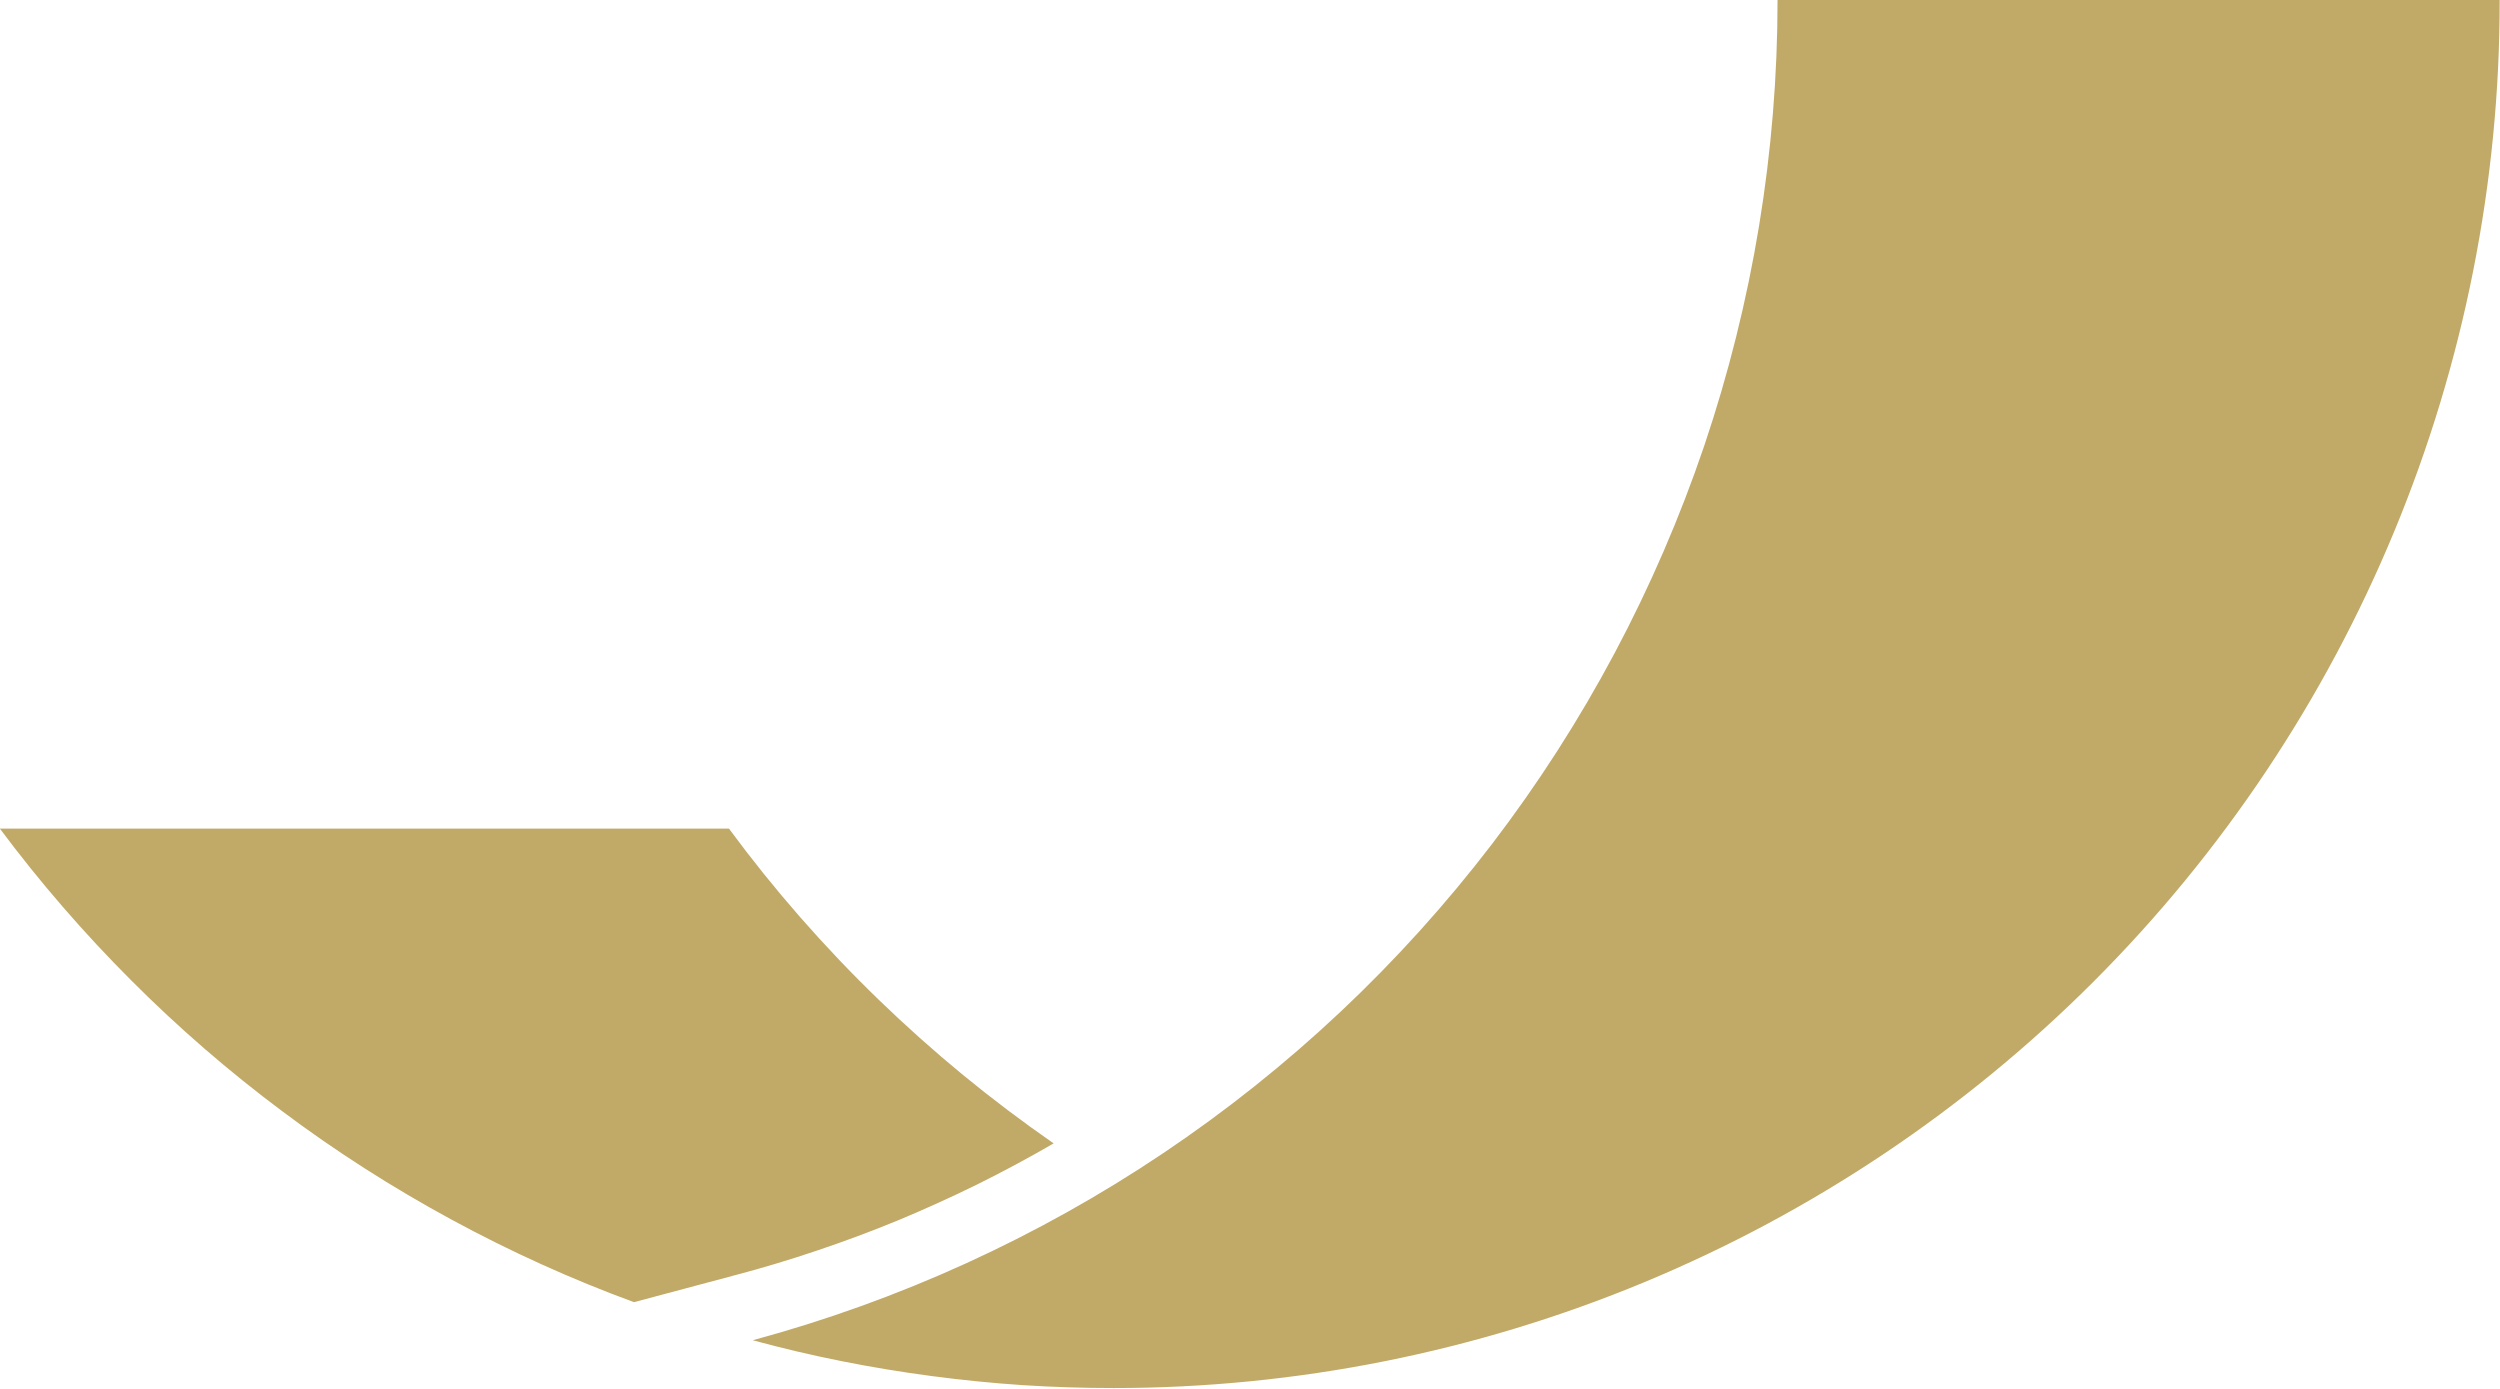
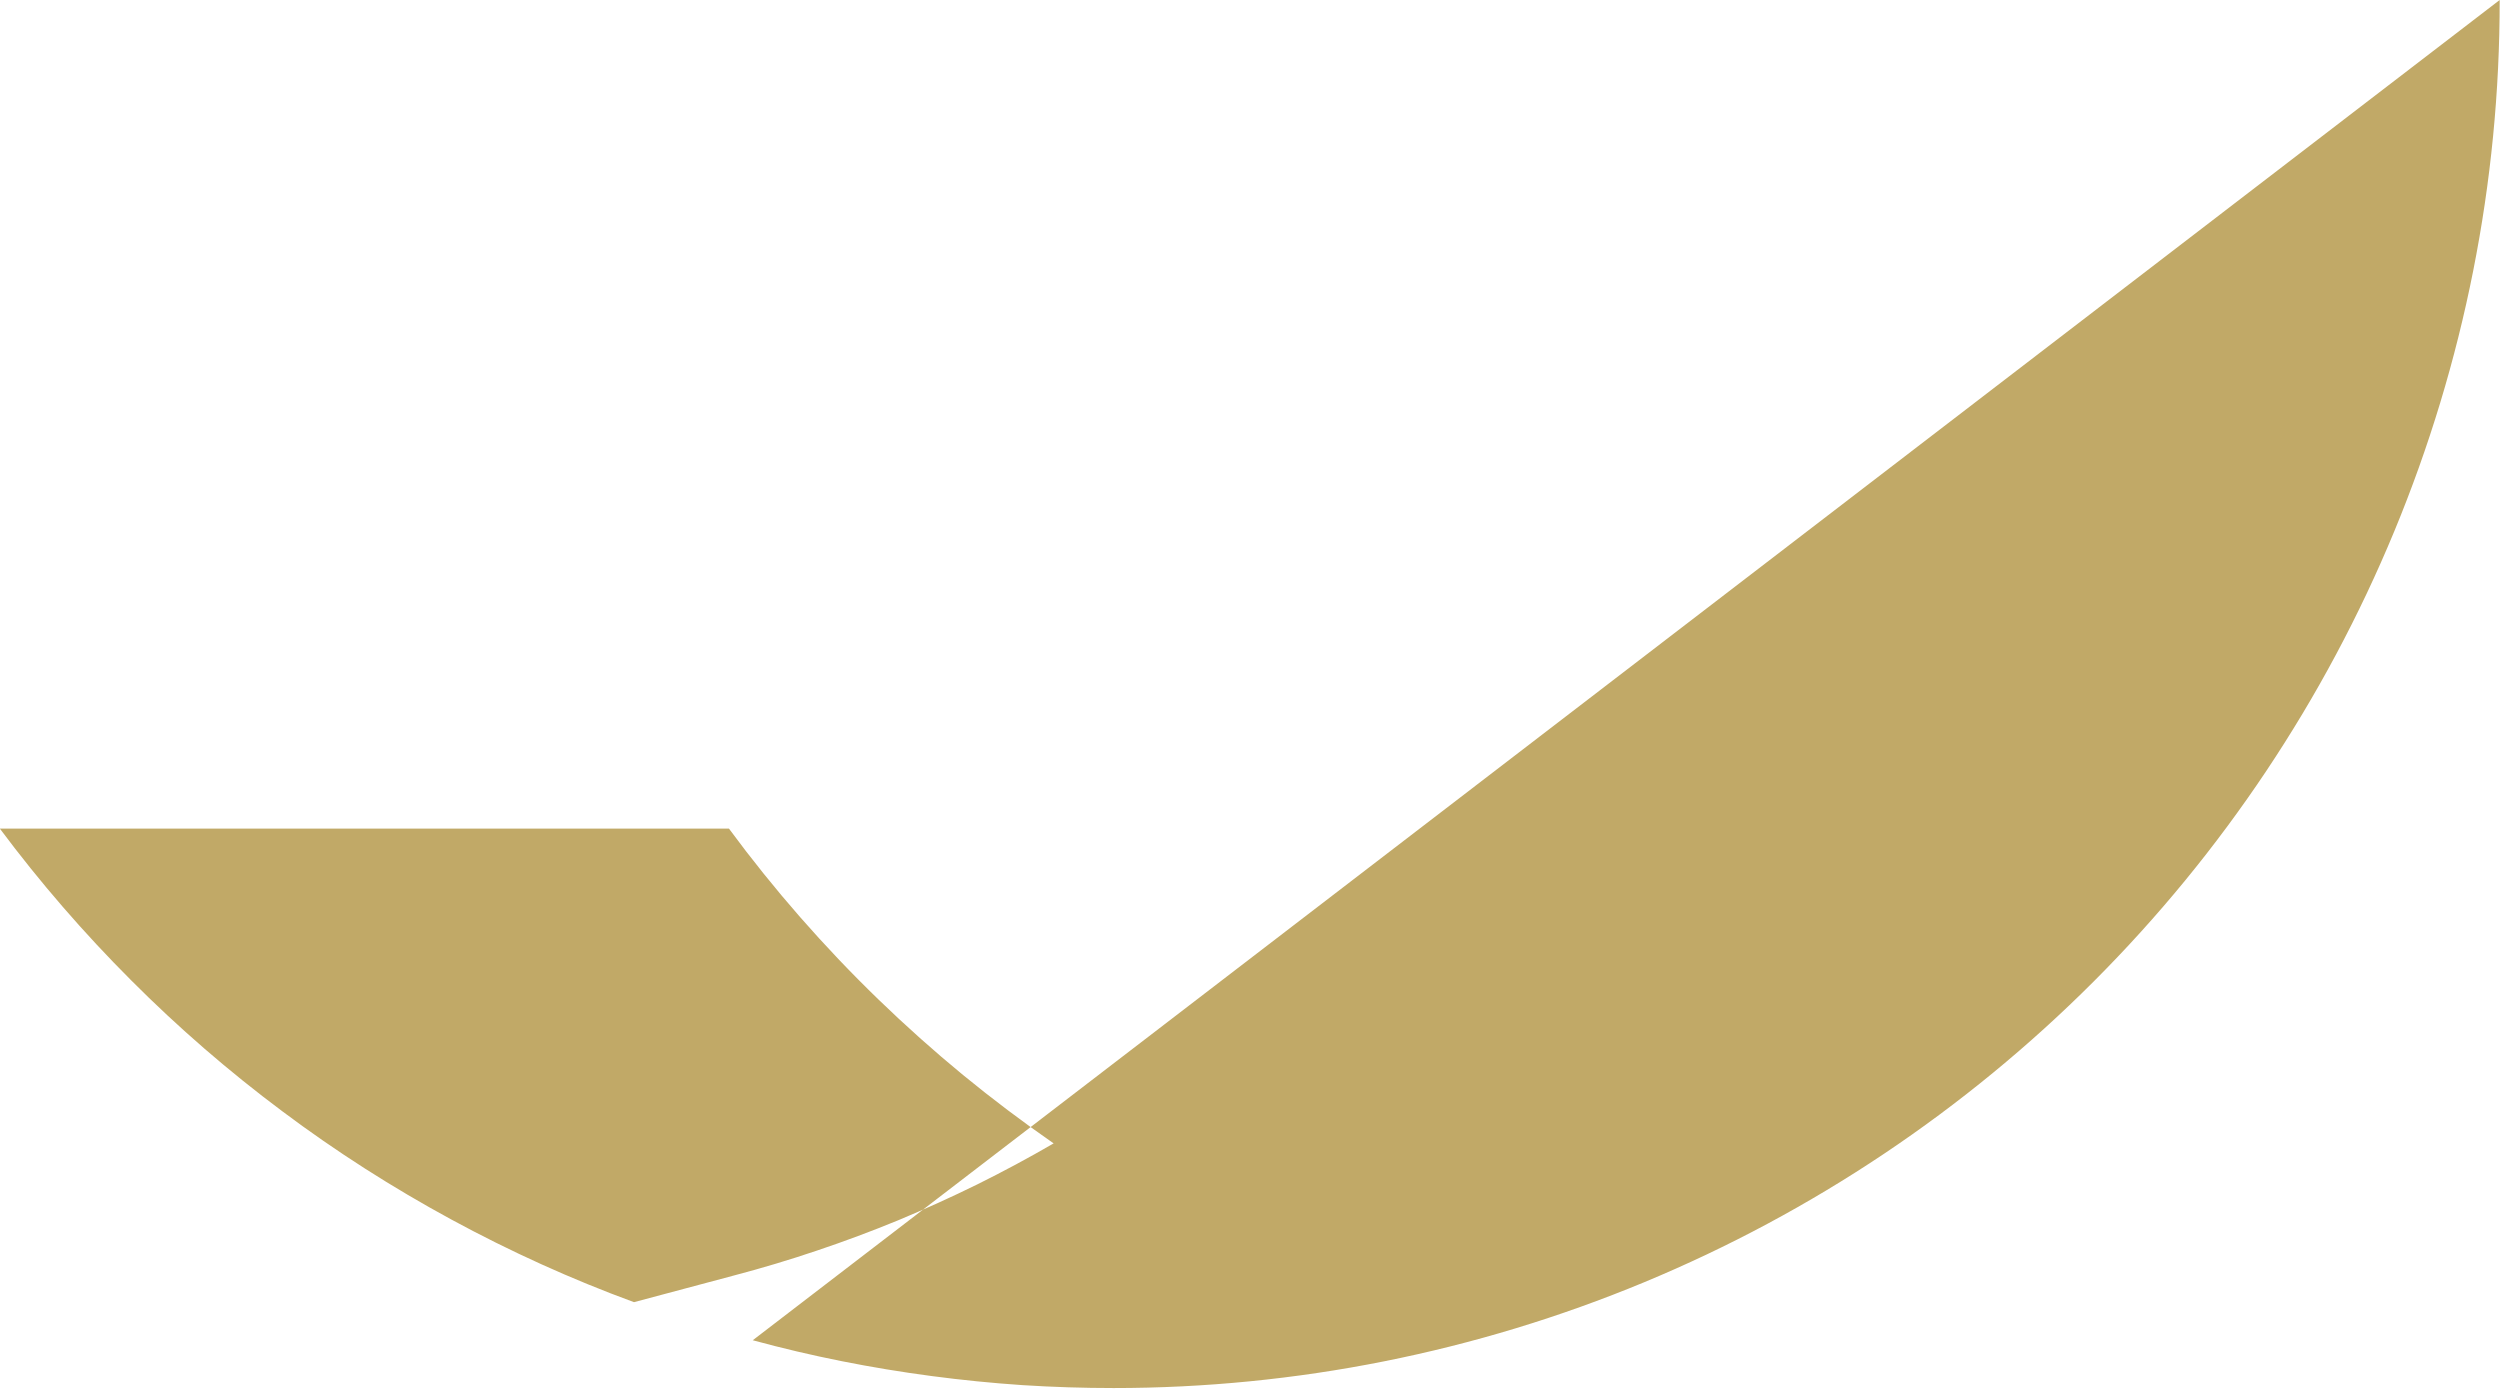
<svg xmlns="http://www.w3.org/2000/svg" version="1.2" viewBox="0 0 1543 857" width="1543" height="857">
  <title>logo-etfs</title>
  <style>
		.s0 { fill: #c1a967 } 
	</style>
-   <path id="Path_4563" fill-rule="evenodd" class="s0" d="m1542.8 0c0.1 112.5-22 223.9-65 327.8-43 103.9-106 198.3-185.4 277.8-79.5 79.6-173.8 142.7-277.6 185.8-103.8 43.1-215.1 65.3-327.5 65.3q-28.1 0-56.3-1.8-28.1-1.9-56-5.6-28-3.7-55.6-9.2-27.6-5.5-54.8-12.9c90.2-24.4 175.8-63.4 253.4-115.5 77.6-52.1 146.1-116.6 202.9-190.8 56.8-74.3 101-157.4 131-245.9 29.9-88.6 45.2-181.5 45.2-275zm-1151.5 803.7c-38.7-14.2-76.4-31.3-112.7-51-36.3-19.7-71.1-41.9-104.2-66.7-33.1-24.7-64.4-51.8-93.5-81-29.2-29.2-56.3-60.5-81-93.6h450q20.8 28.2 43.9 54.6 23.1 26.4 48.3 50.8 25.2 24.4 52.3 46.7 27.1 22.2 55.9 42.2-23.1 13.4-47.1 25.3-24 11.8-48.7 22.1-24.8 10.2-50.1 18.7-25.4 8.6-51.3 15.4z" />
+   <path id="Path_4563" fill-rule="evenodd" class="s0" d="m1542.8 0c0.1 112.5-22 223.9-65 327.8-43 103.9-106 198.3-185.4 277.8-79.5 79.6-173.8 142.7-277.6 185.8-103.8 43.1-215.1 65.3-327.5 65.3q-28.1 0-56.3-1.8-28.1-1.9-56-5.6-28-3.7-55.6-9.2-27.6-5.5-54.8-12.9zm-1151.5 803.7c-38.7-14.2-76.4-31.3-112.7-51-36.3-19.7-71.1-41.9-104.2-66.7-33.1-24.7-64.4-51.8-93.5-81-29.2-29.2-56.3-60.5-81-93.6h450q20.8 28.2 43.9 54.6 23.1 26.4 48.3 50.8 25.2 24.4 52.3 46.7 27.1 22.2 55.9 42.2-23.1 13.4-47.1 25.3-24 11.8-48.7 22.1-24.8 10.2-50.1 18.7-25.4 8.6-51.3 15.4z" />
</svg>